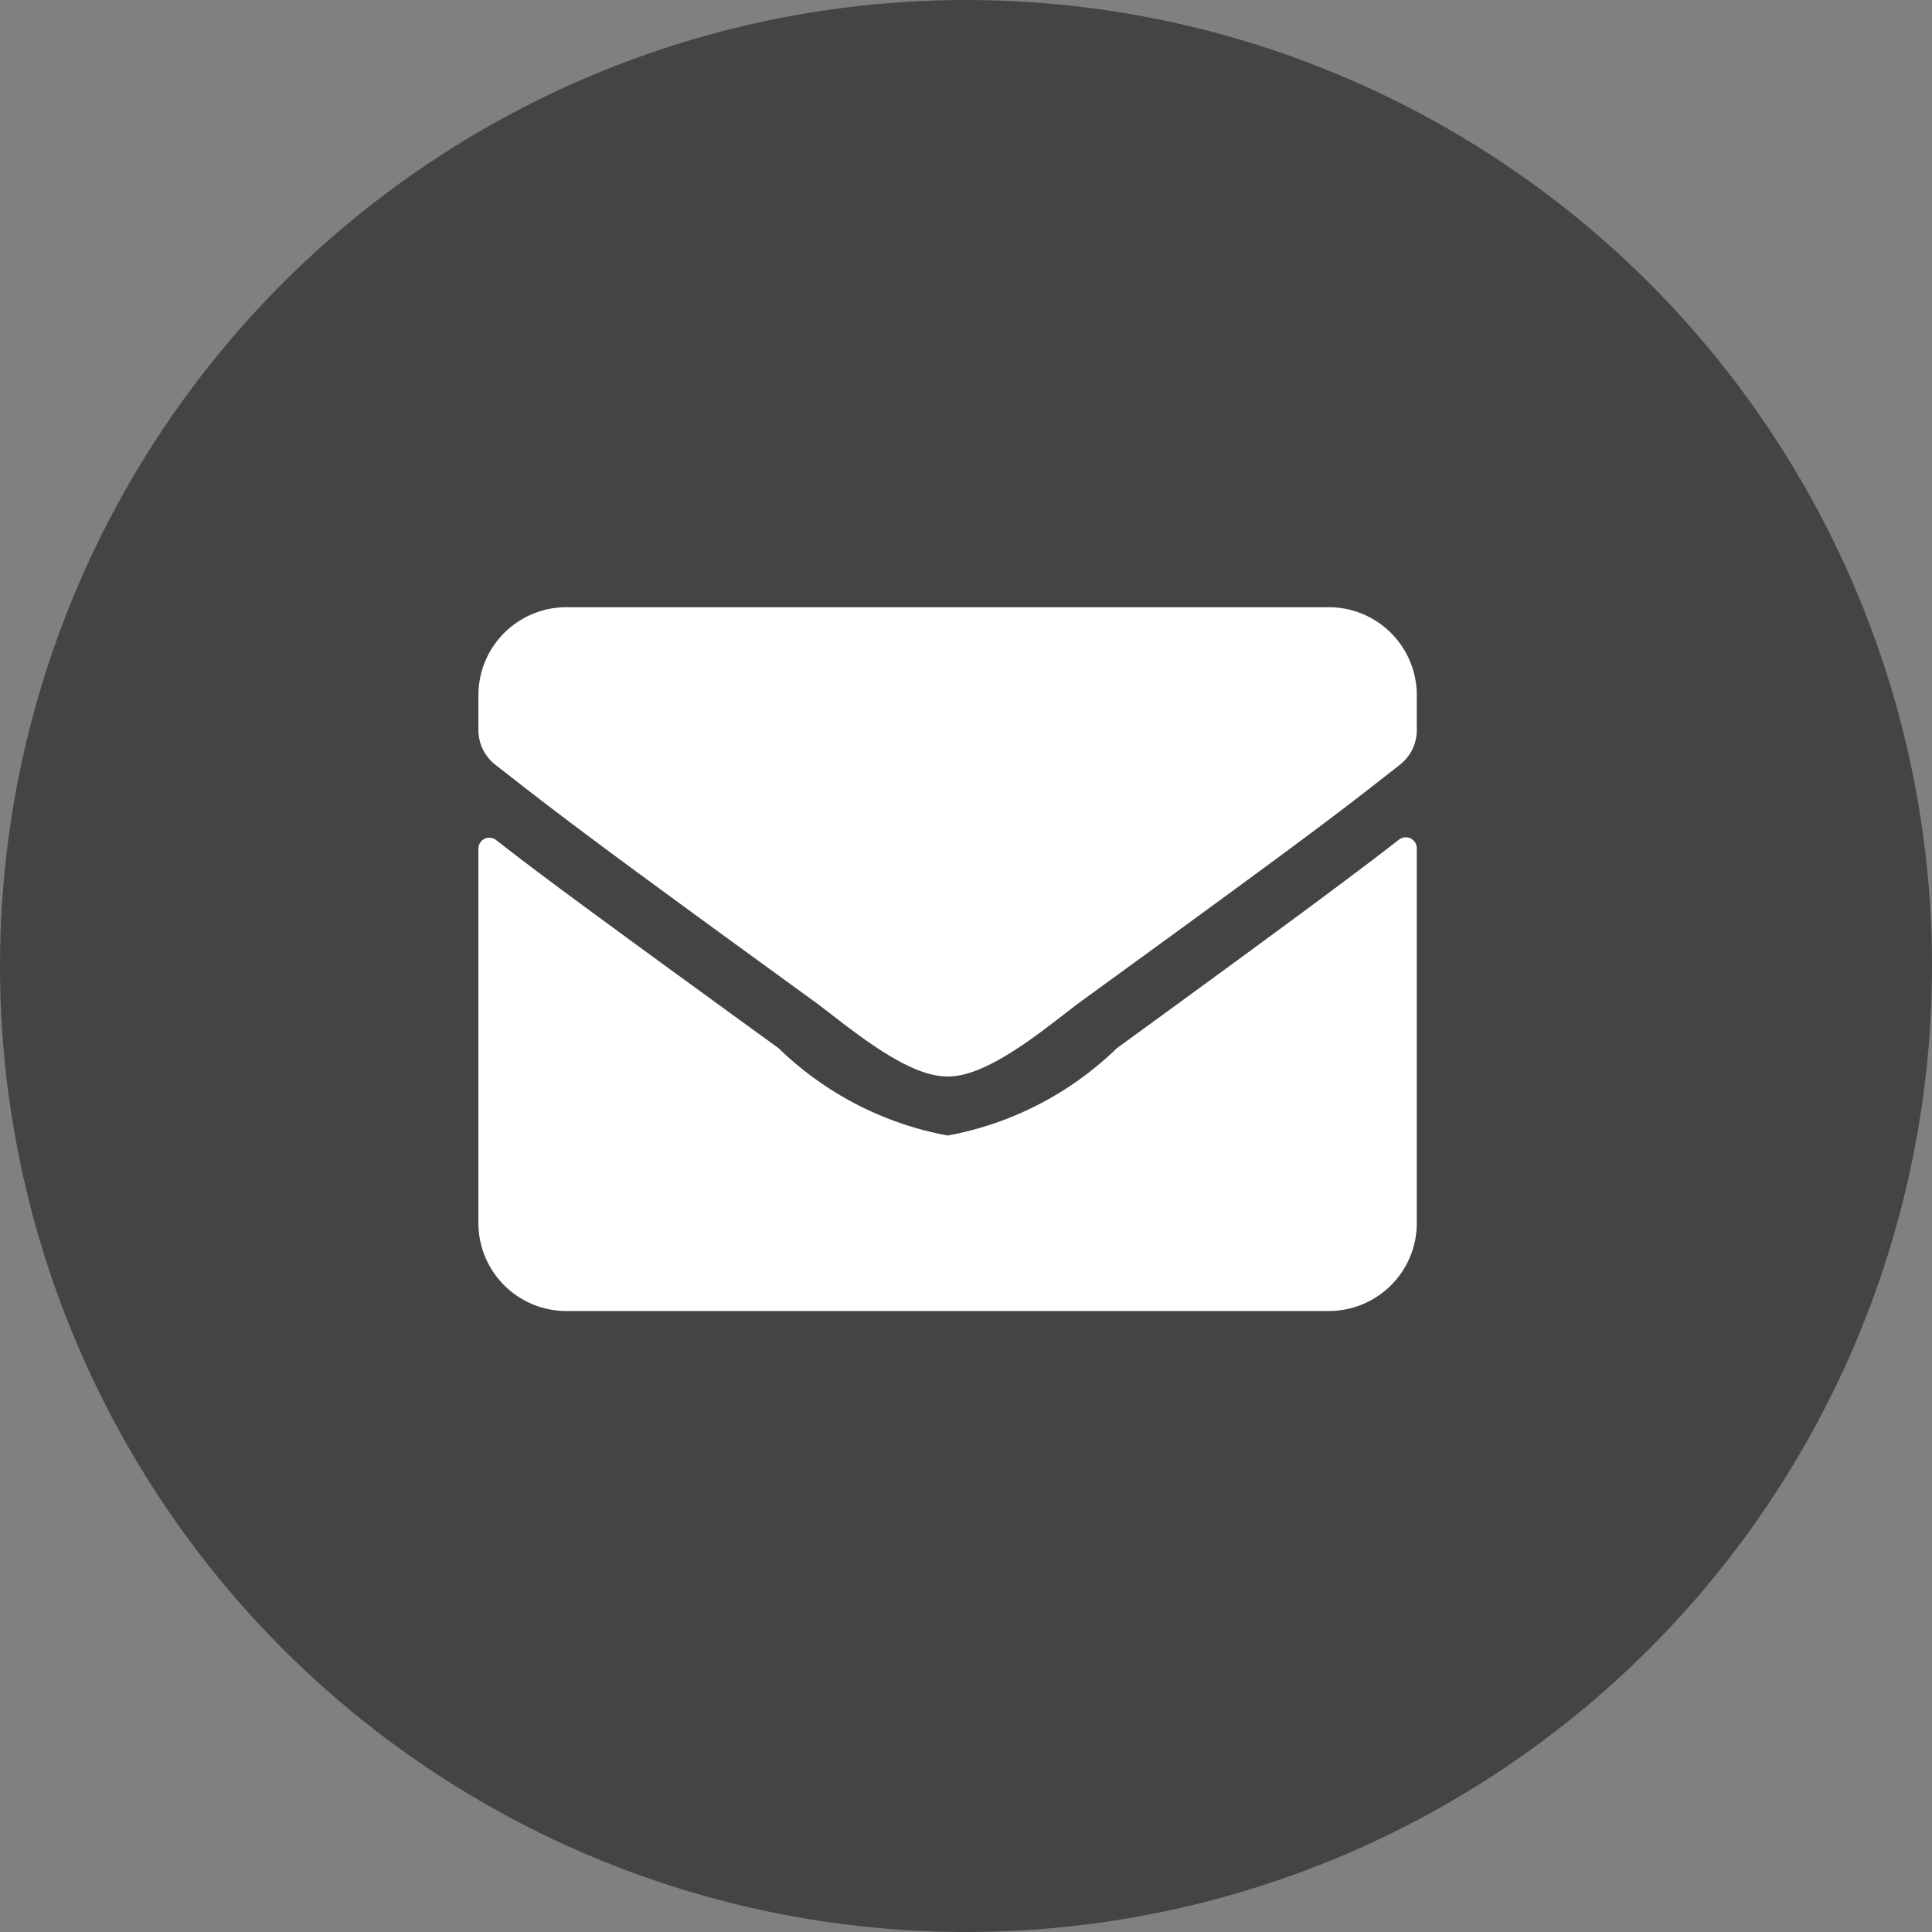
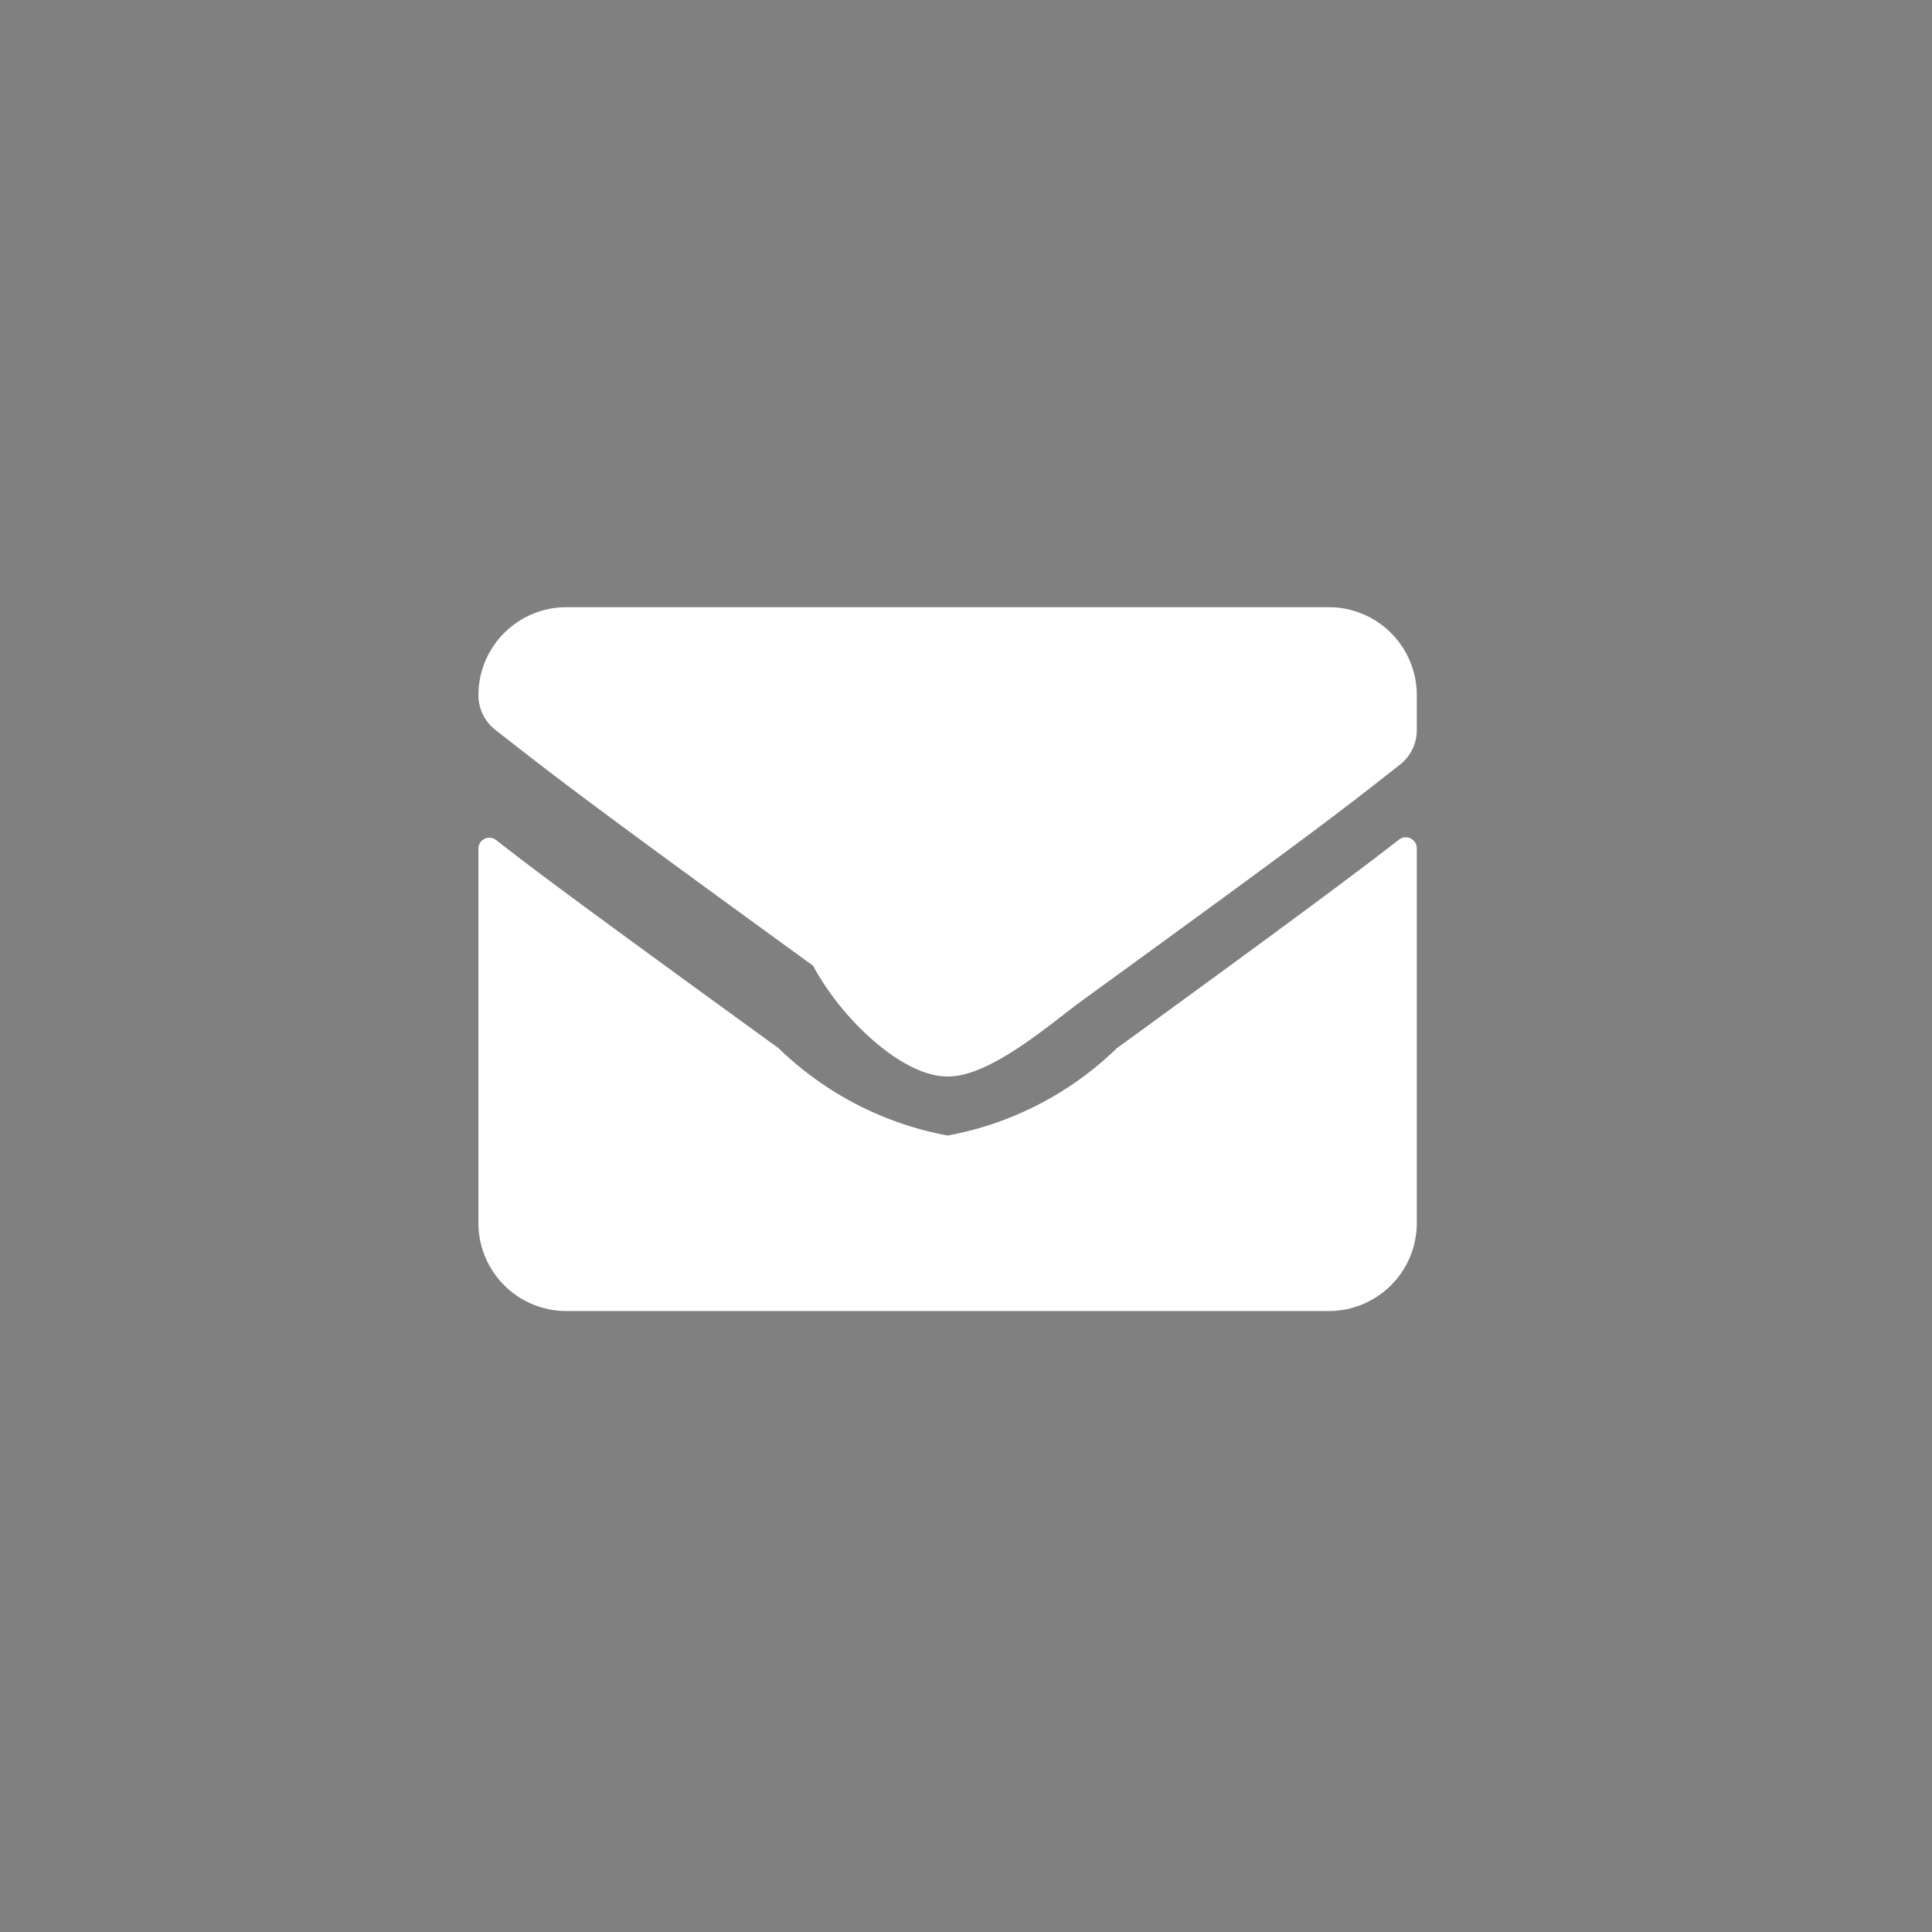
<svg xmlns="http://www.w3.org/2000/svg" width="30" height="30" viewBox="0 0 24 24">
  <rect x="0" y="0" width="24" height="24" fill="#808080" stroke="none" />
  <g id="Group_182" data-name="Group 182" transform="translate(-1085 -456)">
-     <circle id="Ellipse_207" data-name="Ellipse 207" cx="12" cy="12" r="12" transform="translate(1085 456)" fill="#444444" />
-     <path id="envelope" d="M11.436,66.887a.137.137,0,0,1,.221.107V71.65a1.093,1.093,0,0,1-1.093,1.093H1.093A1.093,1.093,0,0,1,0,71.65V67a.136.136,0,0,1,.221-.107c.51.4,1.186.9,3.509,2.586a4.073,4.073,0,0,0,2.1,1.084,4.075,4.075,0,0,0,2.1-1.084C10.252,67.789,10.926,67.283,11.436,66.887ZM5.829,69.829c.528.009,1.289-.665,1.671-.943,3.021-2.193,3.251-2.384,3.948-2.93a.545.545,0,0,0,.209-.43v-.433A1.093,1.093,0,0,0,10.564,64H1.093A1.093,1.093,0,0,0,0,65.093v.433a.548.548,0,0,0,.209.43c.7.544.927.738,3.948,2.93C4.54,69.164,5.3,69.838,5.829,69.829Z" transform="translate(1090.943 399.543)" fill="#fff" />
+     <path id="envelope" d="M11.436,66.887a.137.137,0,0,1,.221.107V71.65a1.093,1.093,0,0,1-1.093,1.093H1.093A1.093,1.093,0,0,1,0,71.65V67a.136.136,0,0,1,.221-.107c.51.4,1.186.9,3.509,2.586a4.073,4.073,0,0,0,2.1,1.084,4.075,4.075,0,0,0,2.1-1.084C10.252,67.789,10.926,67.283,11.436,66.887ZM5.829,69.829c.528.009,1.289-.665,1.671-.943,3.021-2.193,3.251-2.384,3.948-2.93a.545.545,0,0,0,.209-.43v-.433A1.093,1.093,0,0,0,10.564,64H1.093A1.093,1.093,0,0,0,0,65.093a.548.548,0,0,0,.209.43c.7.544.927.738,3.948,2.93C4.54,69.164,5.3,69.838,5.829,69.829Z" transform="translate(1090.943 399.543)" fill="#fff" />
  </g>
</svg>